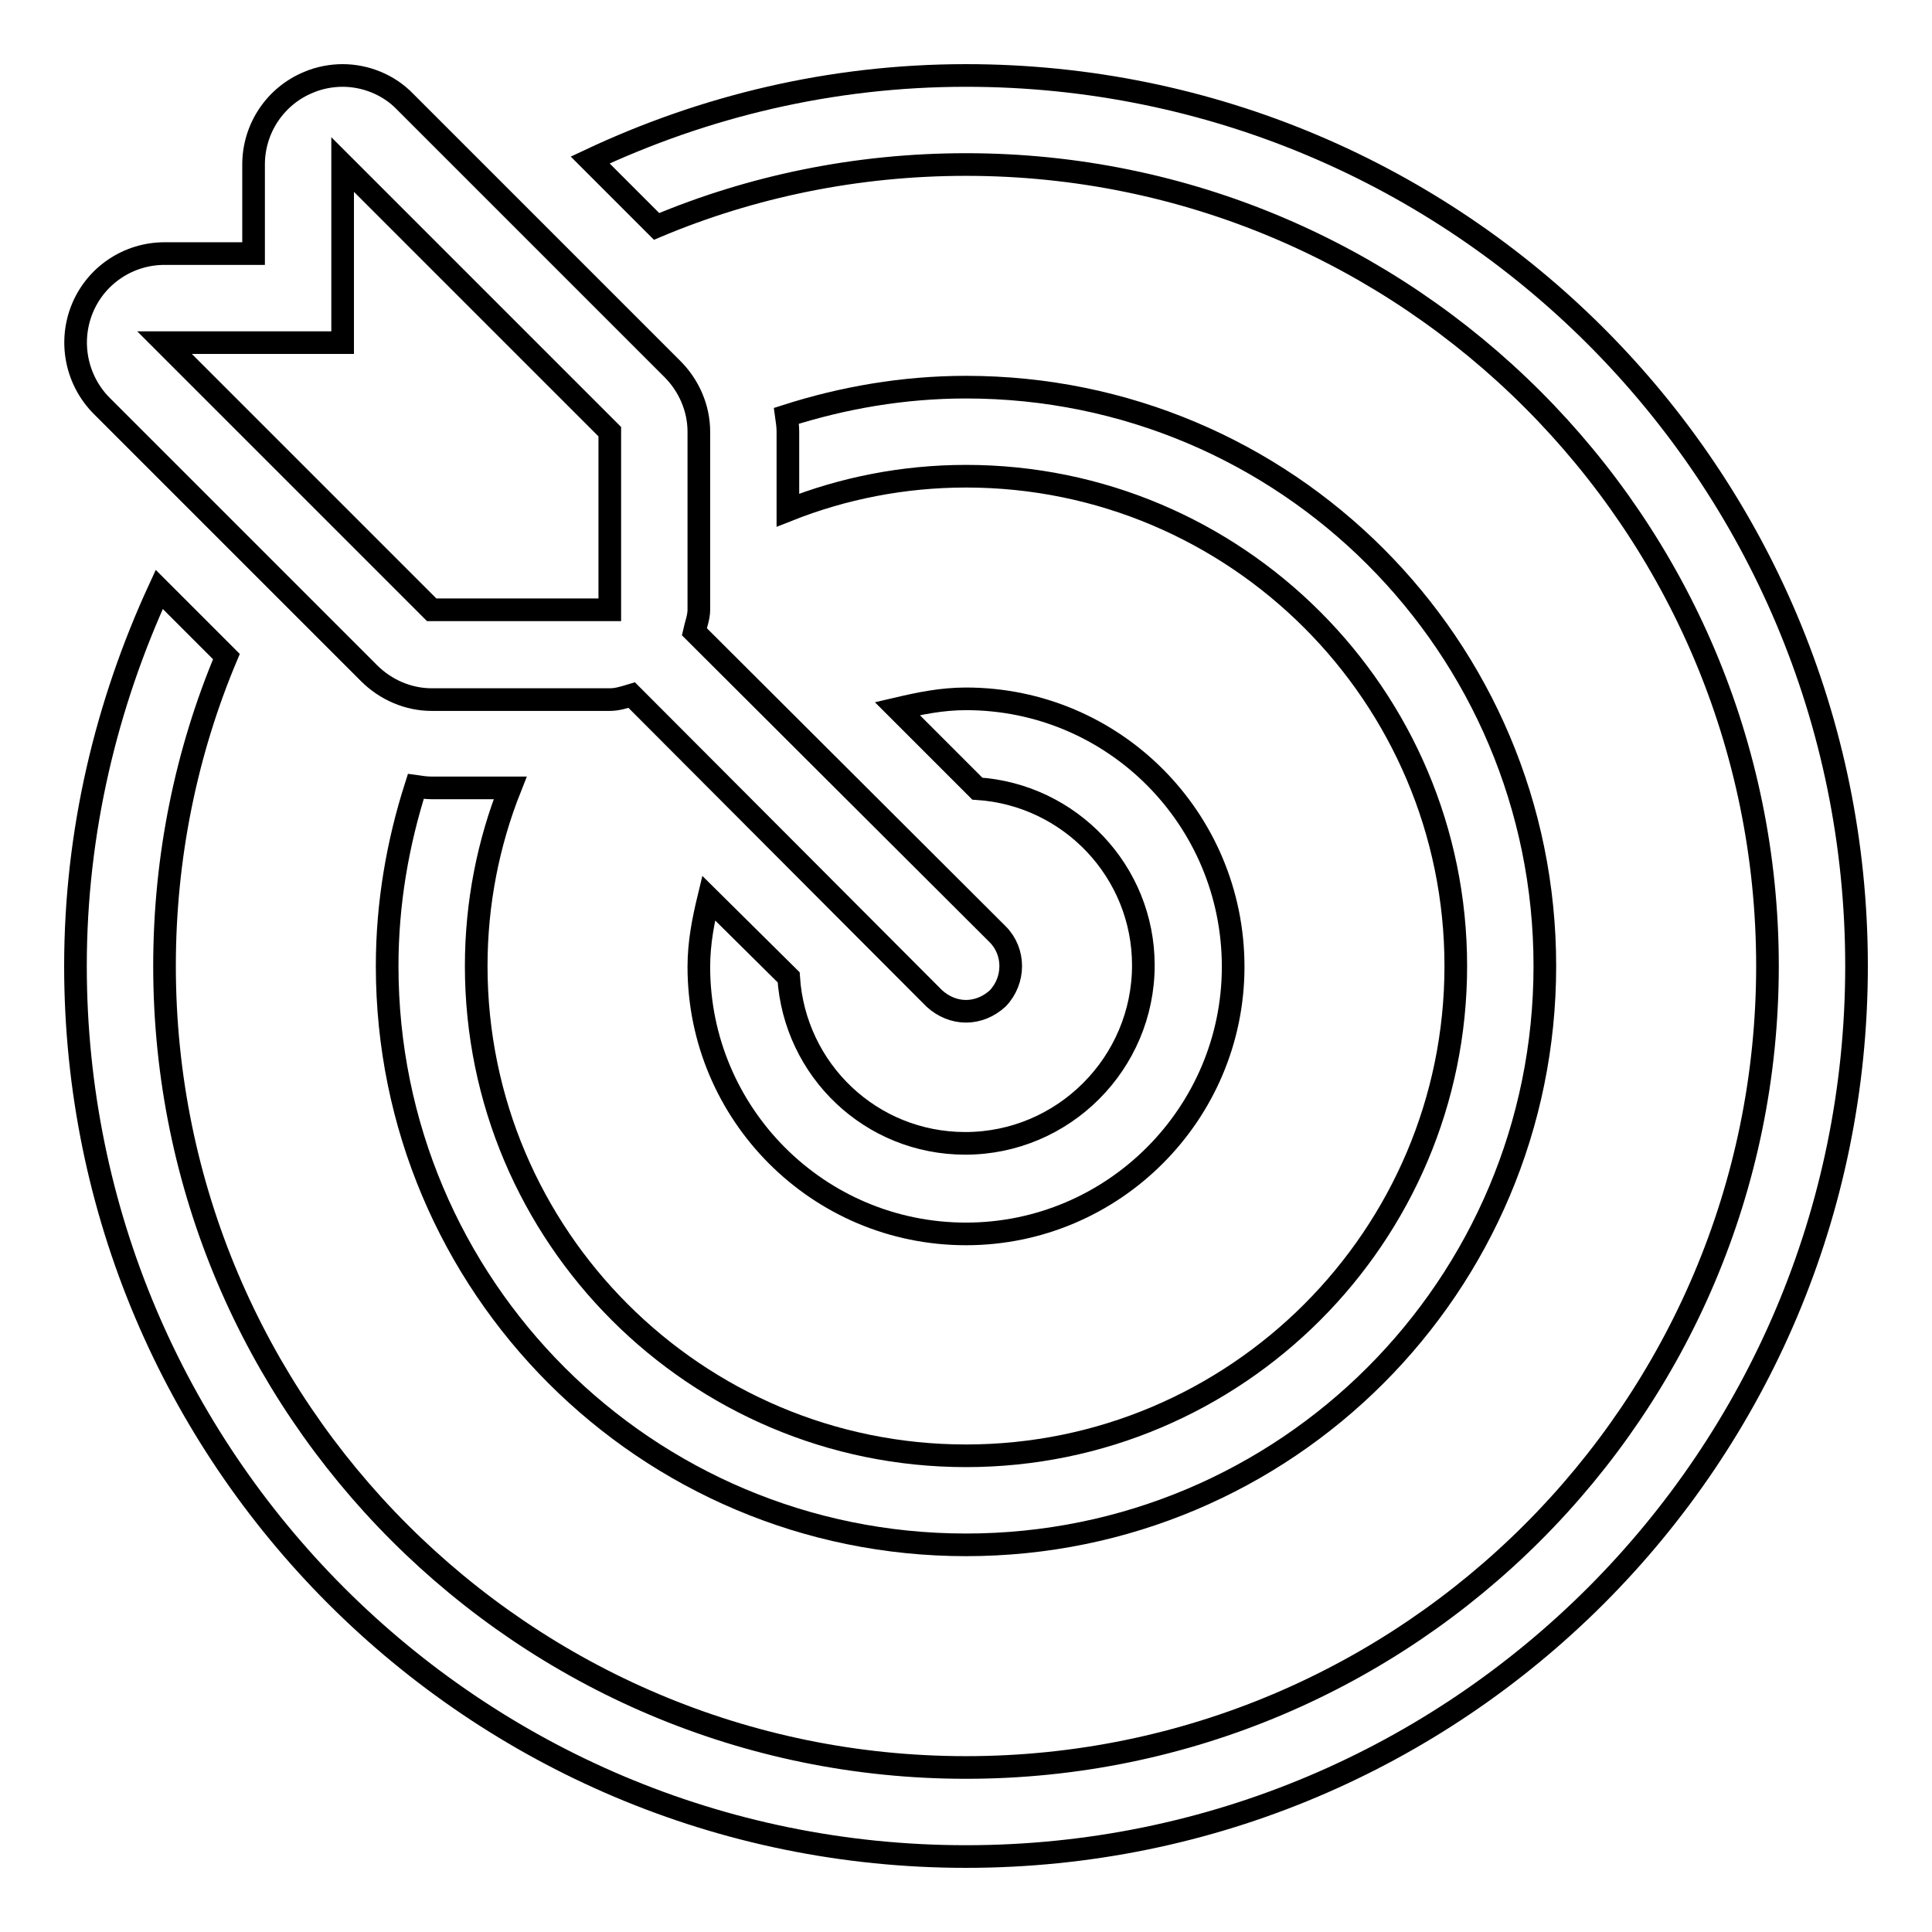
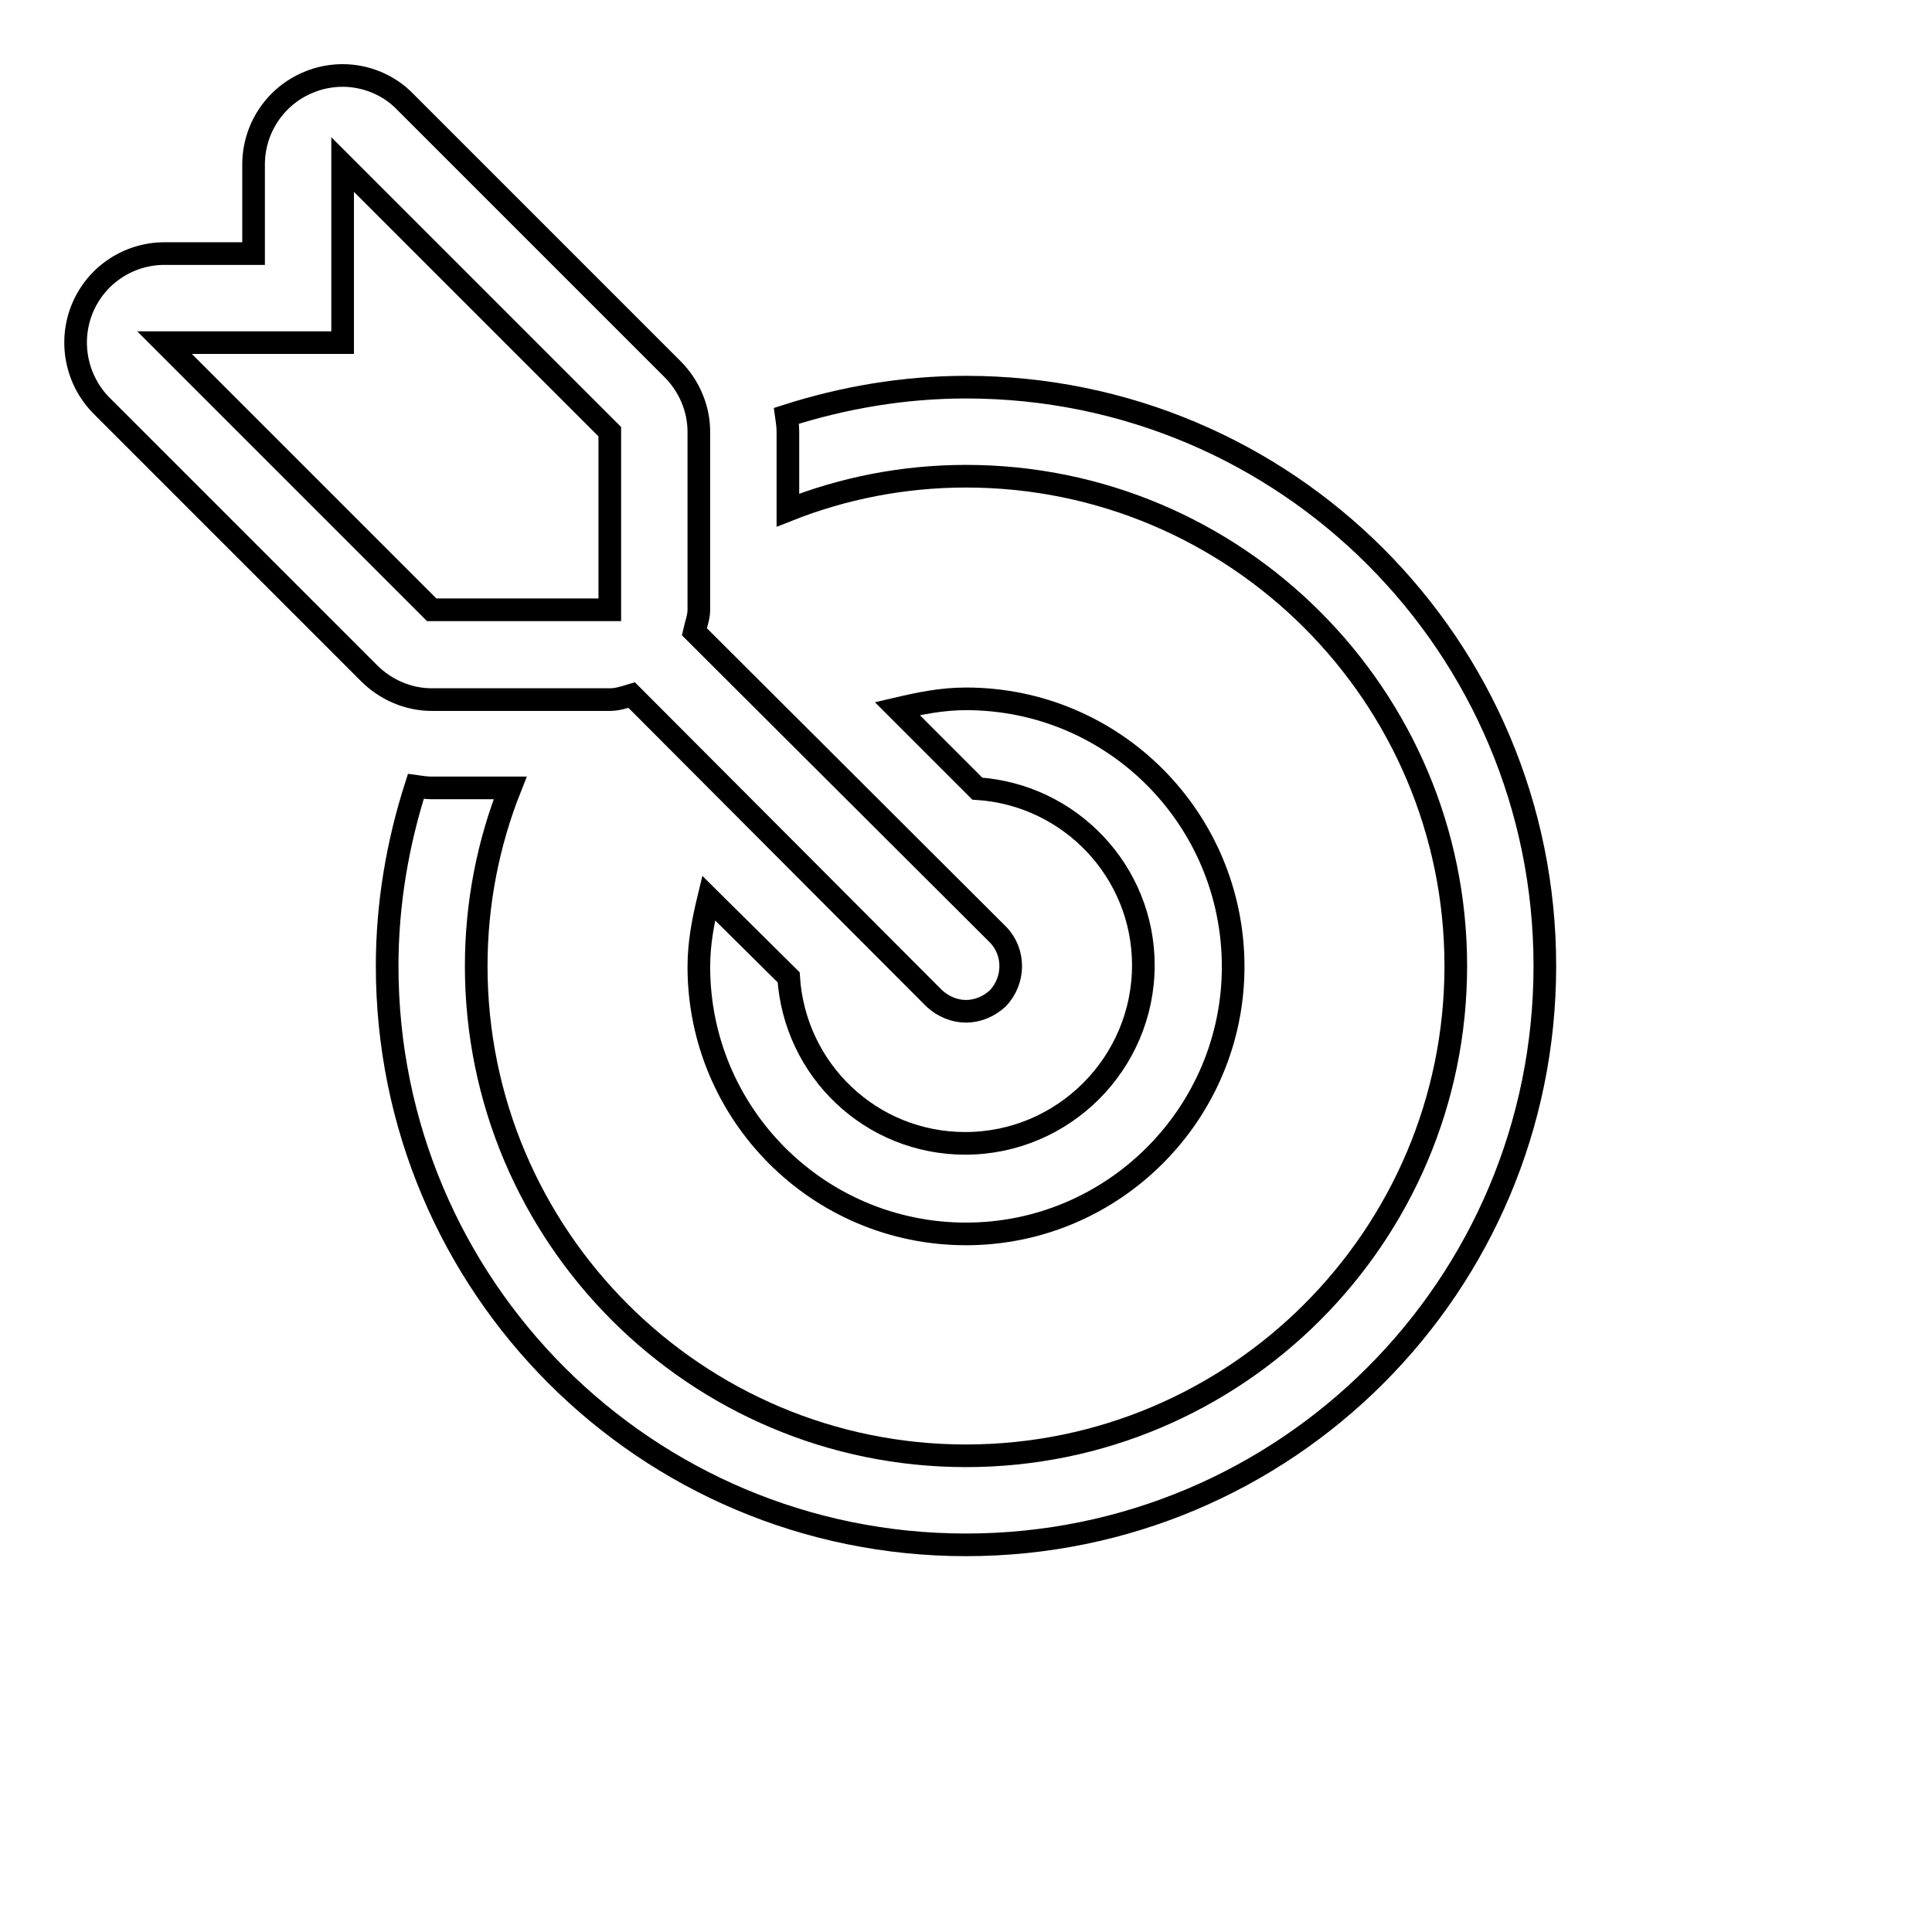
<svg xmlns="http://www.w3.org/2000/svg" version="1.1" x="0px" y="0px" viewBox="0 0 256 256" enable-background="new 0 0 256 256" xml:space="preserve">
  <g>
    <g>
      <path stroke-width="3" fill-opacity="0" stroke="#000000" d="M128,92.6c-3.2,0-6.1,0.6-9.1,1.3l10.6,10.6c12.3,0.8,22,11,22,23.4c0,13-10.6,23.6-23.6,23.6c-12.5,0-22.6-9.7-23.4-22L93.9,119c-0.7,2.9-1.3,5.9-1.3,9.1c0,19.5,15.8,35.4,35.4,35.4c19.5,0,35.4-15.9,35.4-35.4C163.4,108.5,147.6,92.6,128,92.6z" />
      <path stroke-width="3" fill-opacity="0" stroke="#000000" d="M132.2,123.8L92,83.7c0.2-0.9,0.6-1.9,0.6-2.9V57.2c0-3.1-1.3-6.1-3.5-8.3L53.7,13.5c-2.2-2.3-5.3-3.5-8.3-3.5c-1.5,0-3.1,0.3-4.5,0.9c-4.4,1.8-7.3,6.1-7.3,10.9v11.8H21.8c-4.8,0-9.1,2.9-10.9,7.3c-1.8,4.4-0.8,9.5,2.6,12.9l35.4,35.4c2.2,2.2,5.2,3.5,8.3,3.5h23.6c1,0,1.9-0.3,2.9-0.6l40.1,40.2c1.2,1.1,2.7,1.7,4.2,1.7c1.5,0,3-0.6,4.2-1.7C134.5,129.9,134.5,126.1,132.2,123.8z M21.8,45.4h23.6V21.8l35.4,35.4v23.6H57.2L21.8,45.4z" />
      <path stroke-width="3" fill-opacity="0" stroke="#000000" d="M128,51.3c-8.3,0-16.3,1.4-23.8,3.8c0.1,0.7,0.2,1.4,0.2,2.1v10.4c7.3-2.9,15.3-4.5,23.6-4.5c35.8,0,64.9,29.1,64.9,64.9c0,35.8-29.1,64.9-64.9,64.9c-35.8,0-64.9-29.1-64.9-64.9c0-8.3,1.6-16.3,4.5-23.6H57.2c-0.7,0-1.4-0.1-2.1-0.2c-2.4,7.5-3.8,15.5-3.8,23.8c0,42.4,34.3,76.7,76.7,76.7s76.7-34.3,76.7-76.7C204.7,85.6,170.4,51.3,128,51.3z" />
-       <path stroke-width="3" fill-opacity="0" stroke="#000000" d="M128,10c-17.9,0-34.7,4.1-49.8,11.2L87,30c12.6-5.3,26.5-8.2,41-8.2c58.6,0,106.2,47.6,106.2,106.2c0,58.6-47.6,106.2-106.2,106.2c-58.6,0-106.2-47.6-106.2-106.2c0-14.5,2.9-28.4,8.2-41l-8.9-8.9C14.1,93.3,10,110.2,10,128c0,65.2,52.8,118,118,118c65.2,0,118-52.8,118-118C246,62.8,193.2,10,128,10z" />
    </g>
  </g>
</svg>